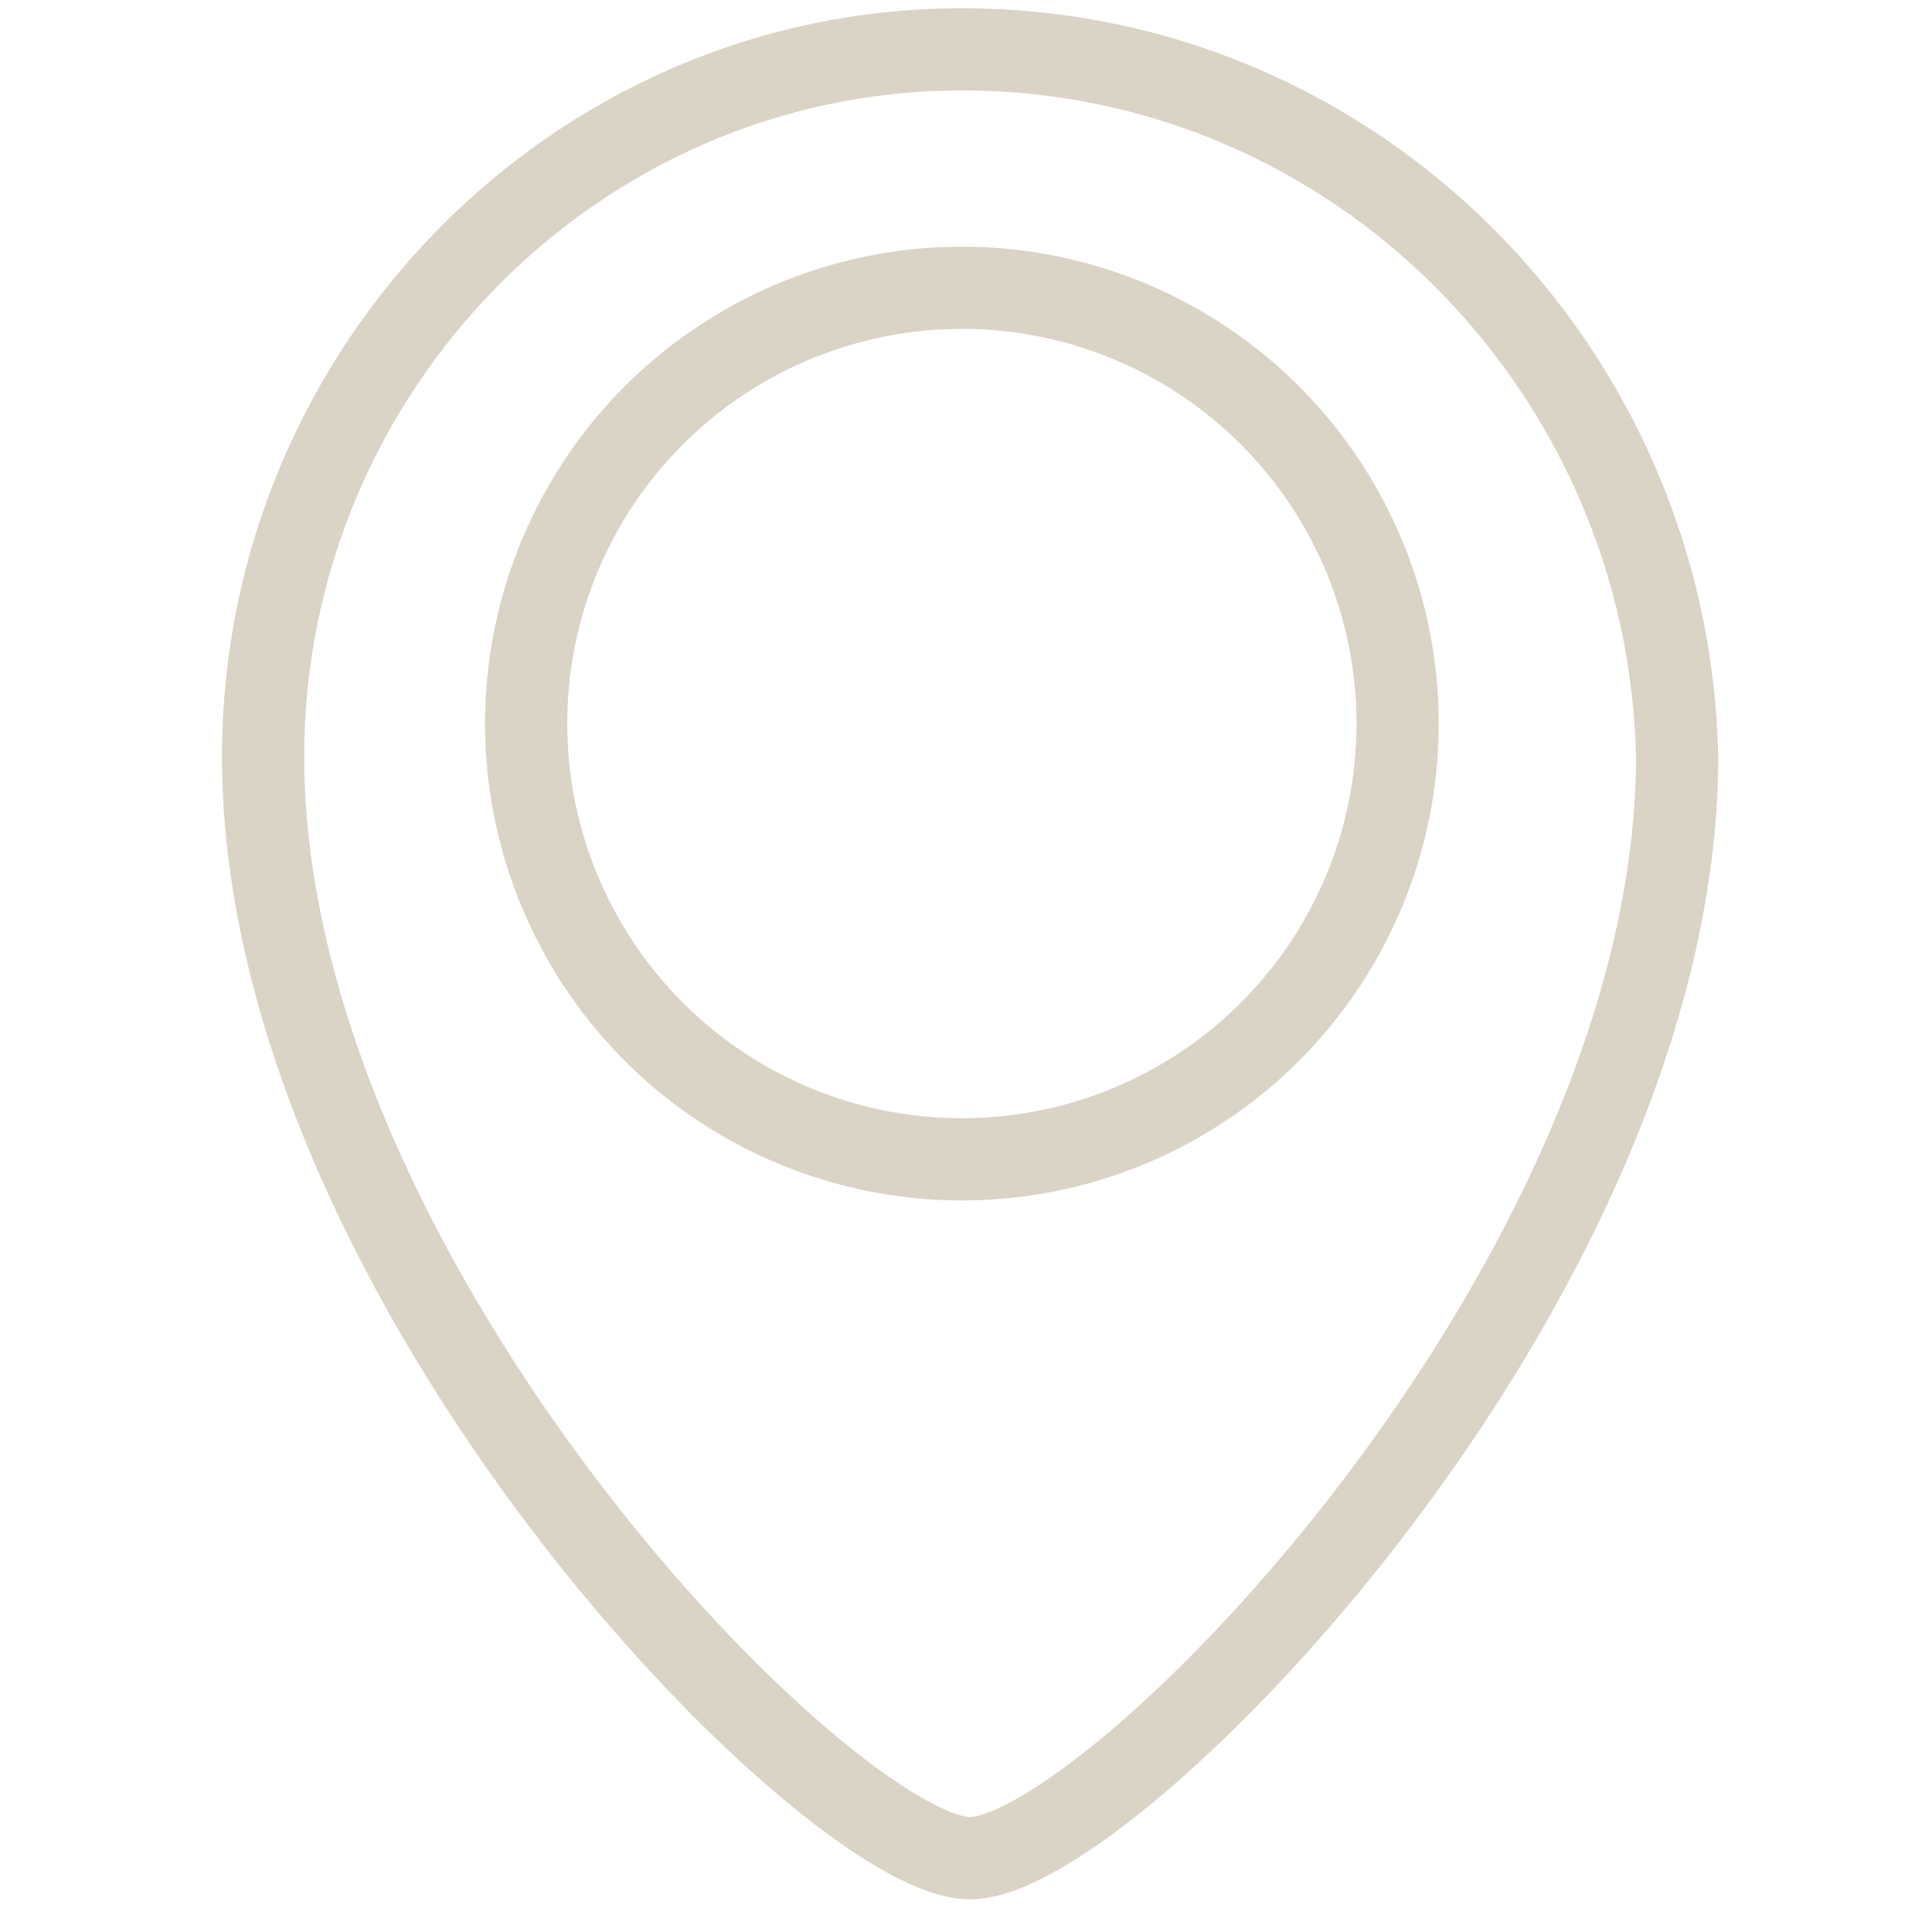
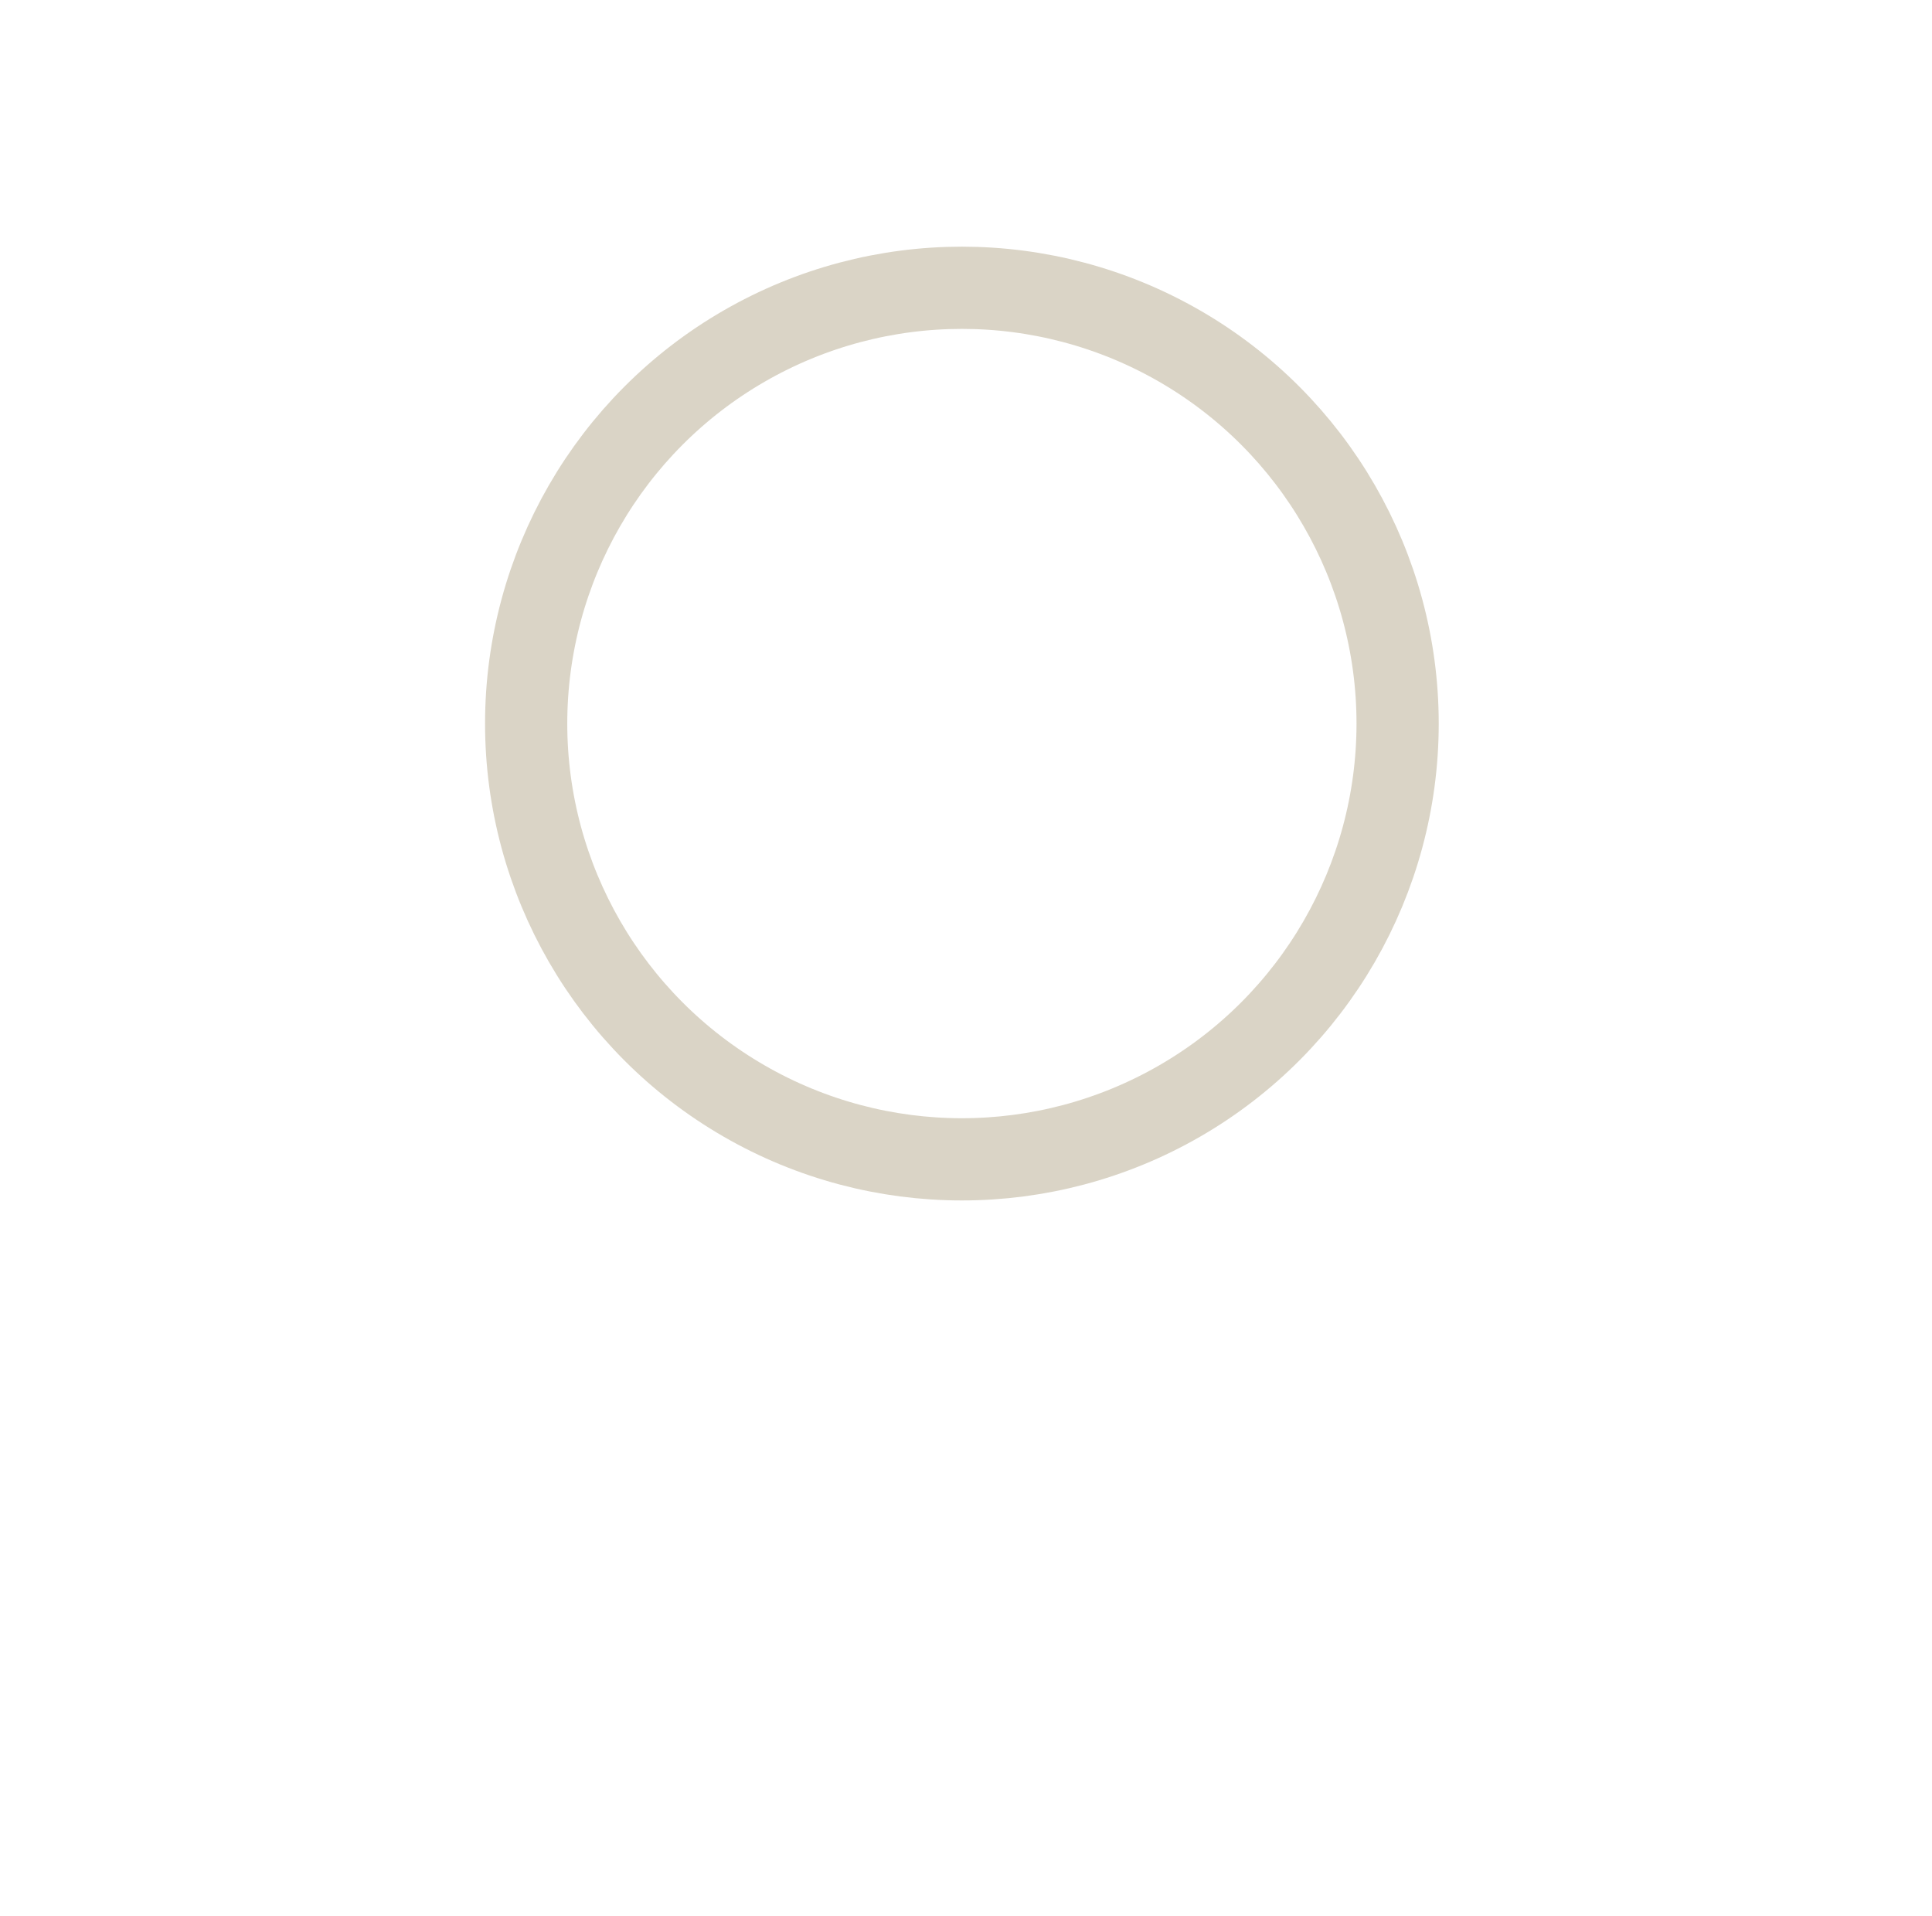
<svg xmlns="http://www.w3.org/2000/svg" version="1.1" id="Calque_1" x="0px" y="0px" viewBox="0 0 23.5 23.3" style="enable-background:new 0 0 23.5 23.3;" xml:space="preserve">
  <style type="text/css">
	.st0{fill:none;stroke:#DAD4C6;stroke-miterlimit:10;}
</style>
-   <path class="st0" d="M11.7,0.6C7,0.6,3.2,4.5,3.2,9.2c0,6.4,6.9,13.4,8.6,13.4s8.6-7,8.6-13.4C20.3,4.5,16.5,0.6,11.7,0.6z" />
  <circle class="st0" cx="11.7" cy="8.8" r="5.3" />
</svg>